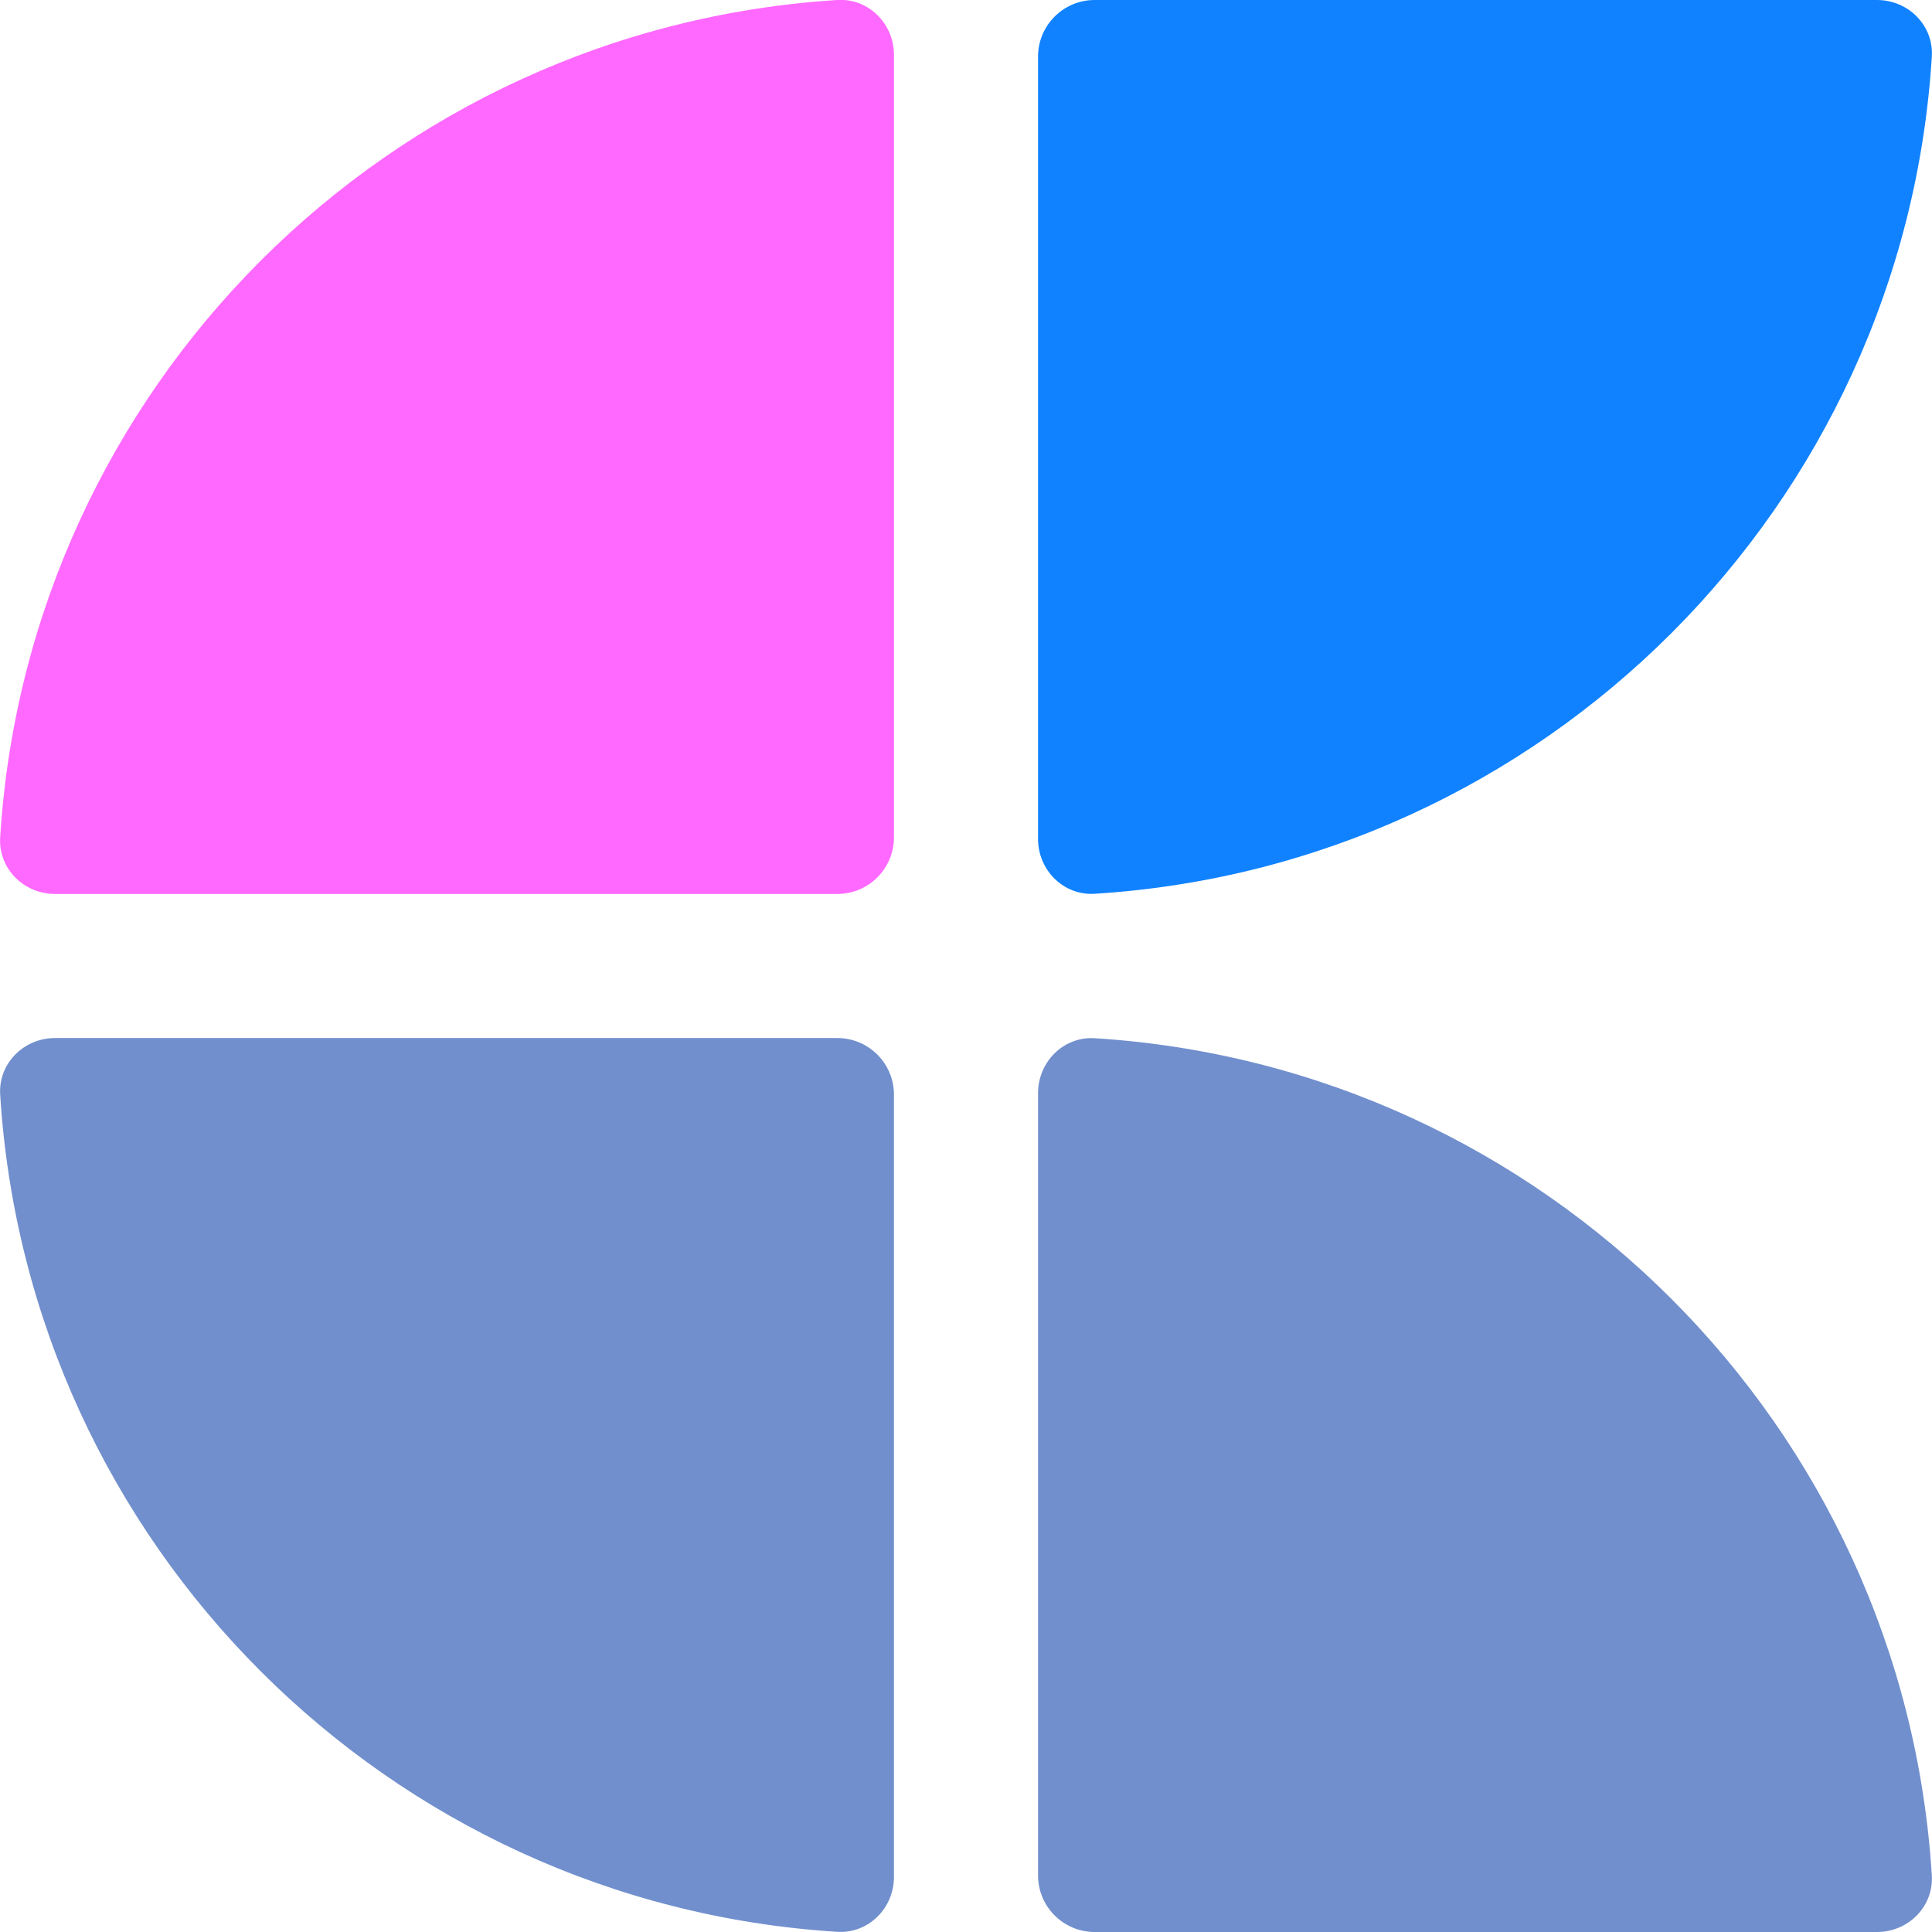
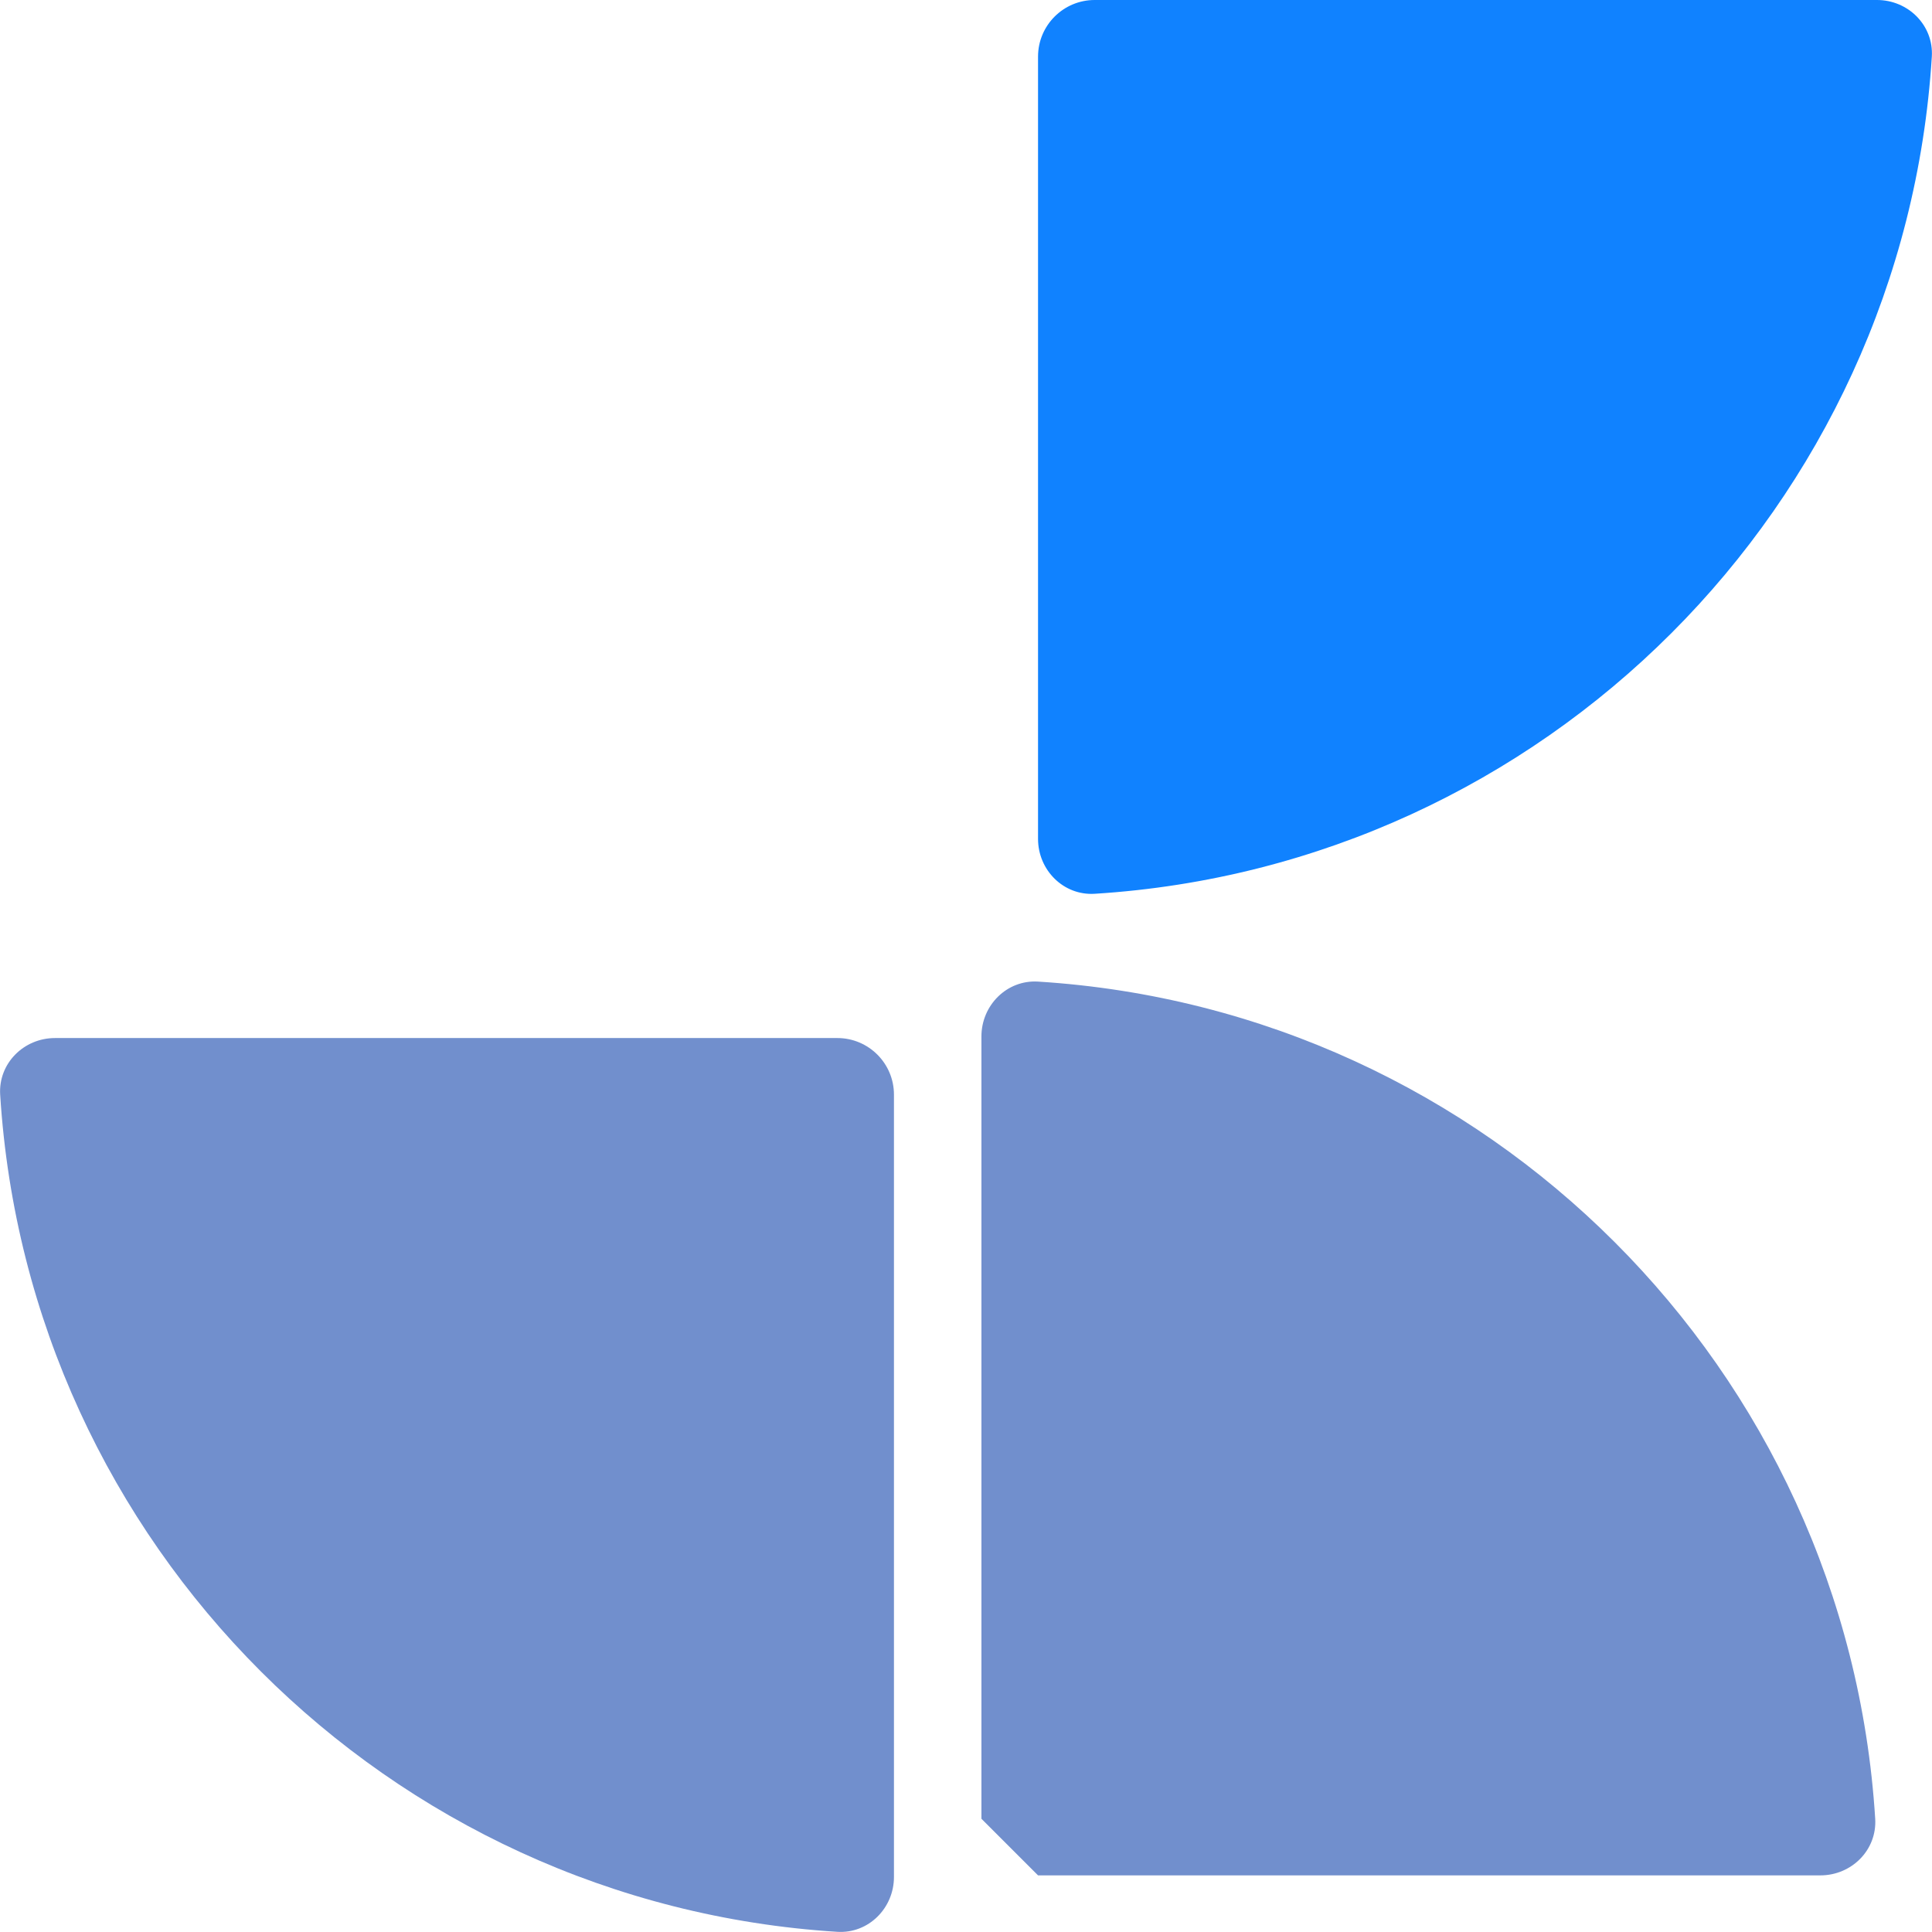
<svg xmlns="http://www.w3.org/2000/svg" id="Layer_2" data-name="Layer 2" viewBox="0 0 110.89 110.89">
  <defs>
    <style>
      .cls-1 {
        fill: #718fcd;
      }

      .cls-1, .cls-2, .cls-3 {
        fill-rule: evenodd;
      }

      .cls-2 {
        fill: #1082ff;
      }

      .cls-3 {
        fill: #ff69ff;
      }
    </style>
  </defs>
  <g id="craft_logopack">
    <g id="craft_icon_colour_light">
-       <path class="cls-1" d="m59.58,107.64c0,1.8,1.46,3.25,3.25,3.25h44.9c1.8,0,3.26-1.46,3.15-3.25-1.61-25.8-22.25-46.44-48.05-48.05-1.79-.11-3.25,1.36-3.25,3.15v44.9Z" />
+       <path class="cls-1" d="m59.58,107.64h44.9c1.8,0,3.26-1.46,3.15-3.25-1.61-25.8-22.25-46.44-48.05-48.05-1.79-.11-3.25,1.36-3.25,3.15v44.9Z" />
      <path class="cls-1" d="m51.31,62.83c0-1.8-1.46-3.25-3.25-3.25H3.16c-1.8,0-3.26,1.46-3.15,3.25,1.61,25.8,22.25,46.44,48.05,48.05,1.79.11,3.25-1.36,3.25-3.15v-44.9Z" />
-       <path class="cls-3" d="m51.31,48.06c0,1.8-1.46,3.25-3.25,3.25H3.16c-1.8,0-3.26-1.46-3.15-3.25C1.62,22.26,22.26,1.62,48.06,0c1.79-.11,3.25,1.36,3.25,3.15v44.9Z" />
      <path class="cls-2" d="m59.58,3.25c0-1.8,1.46-3.25,3.25-3.25h44.9c1.8,0,3.26,1.46,3.15,3.25-1.61,25.8-22.25,46.44-48.05,48.05-1.79.11-3.25-1.36-3.25-3.15V3.25Z" />
    </g>
  </g>
</svg>